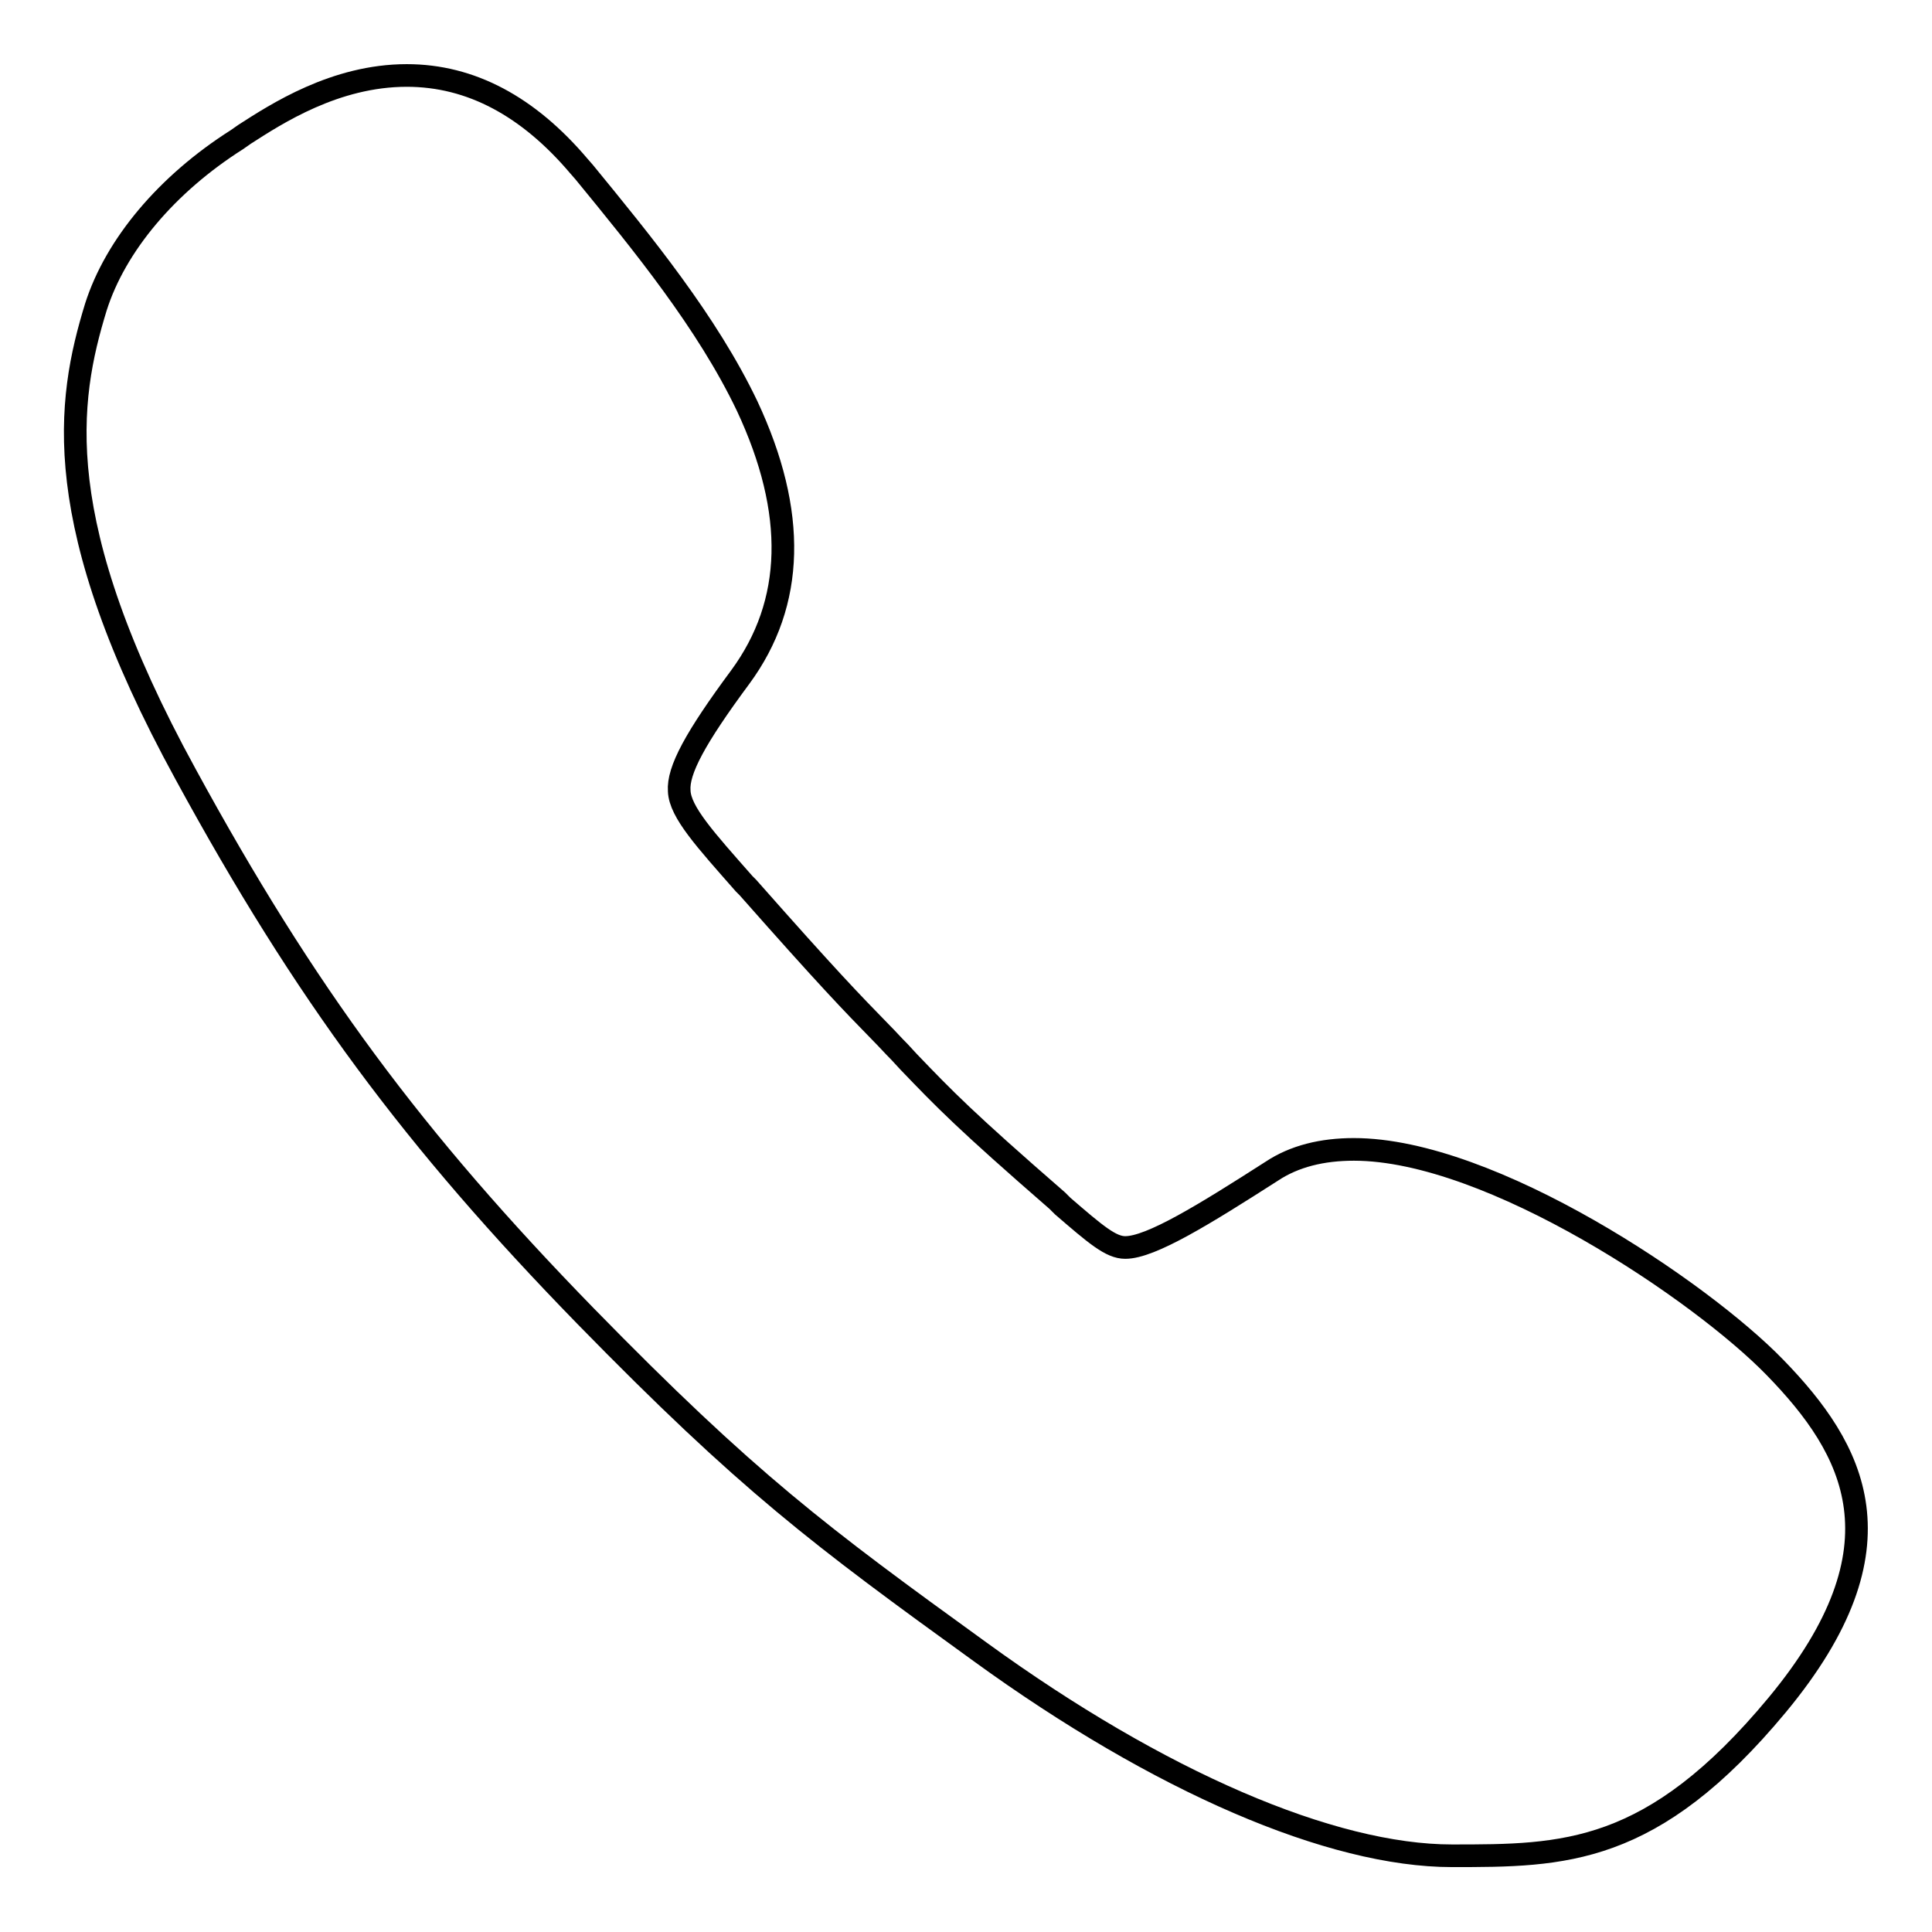
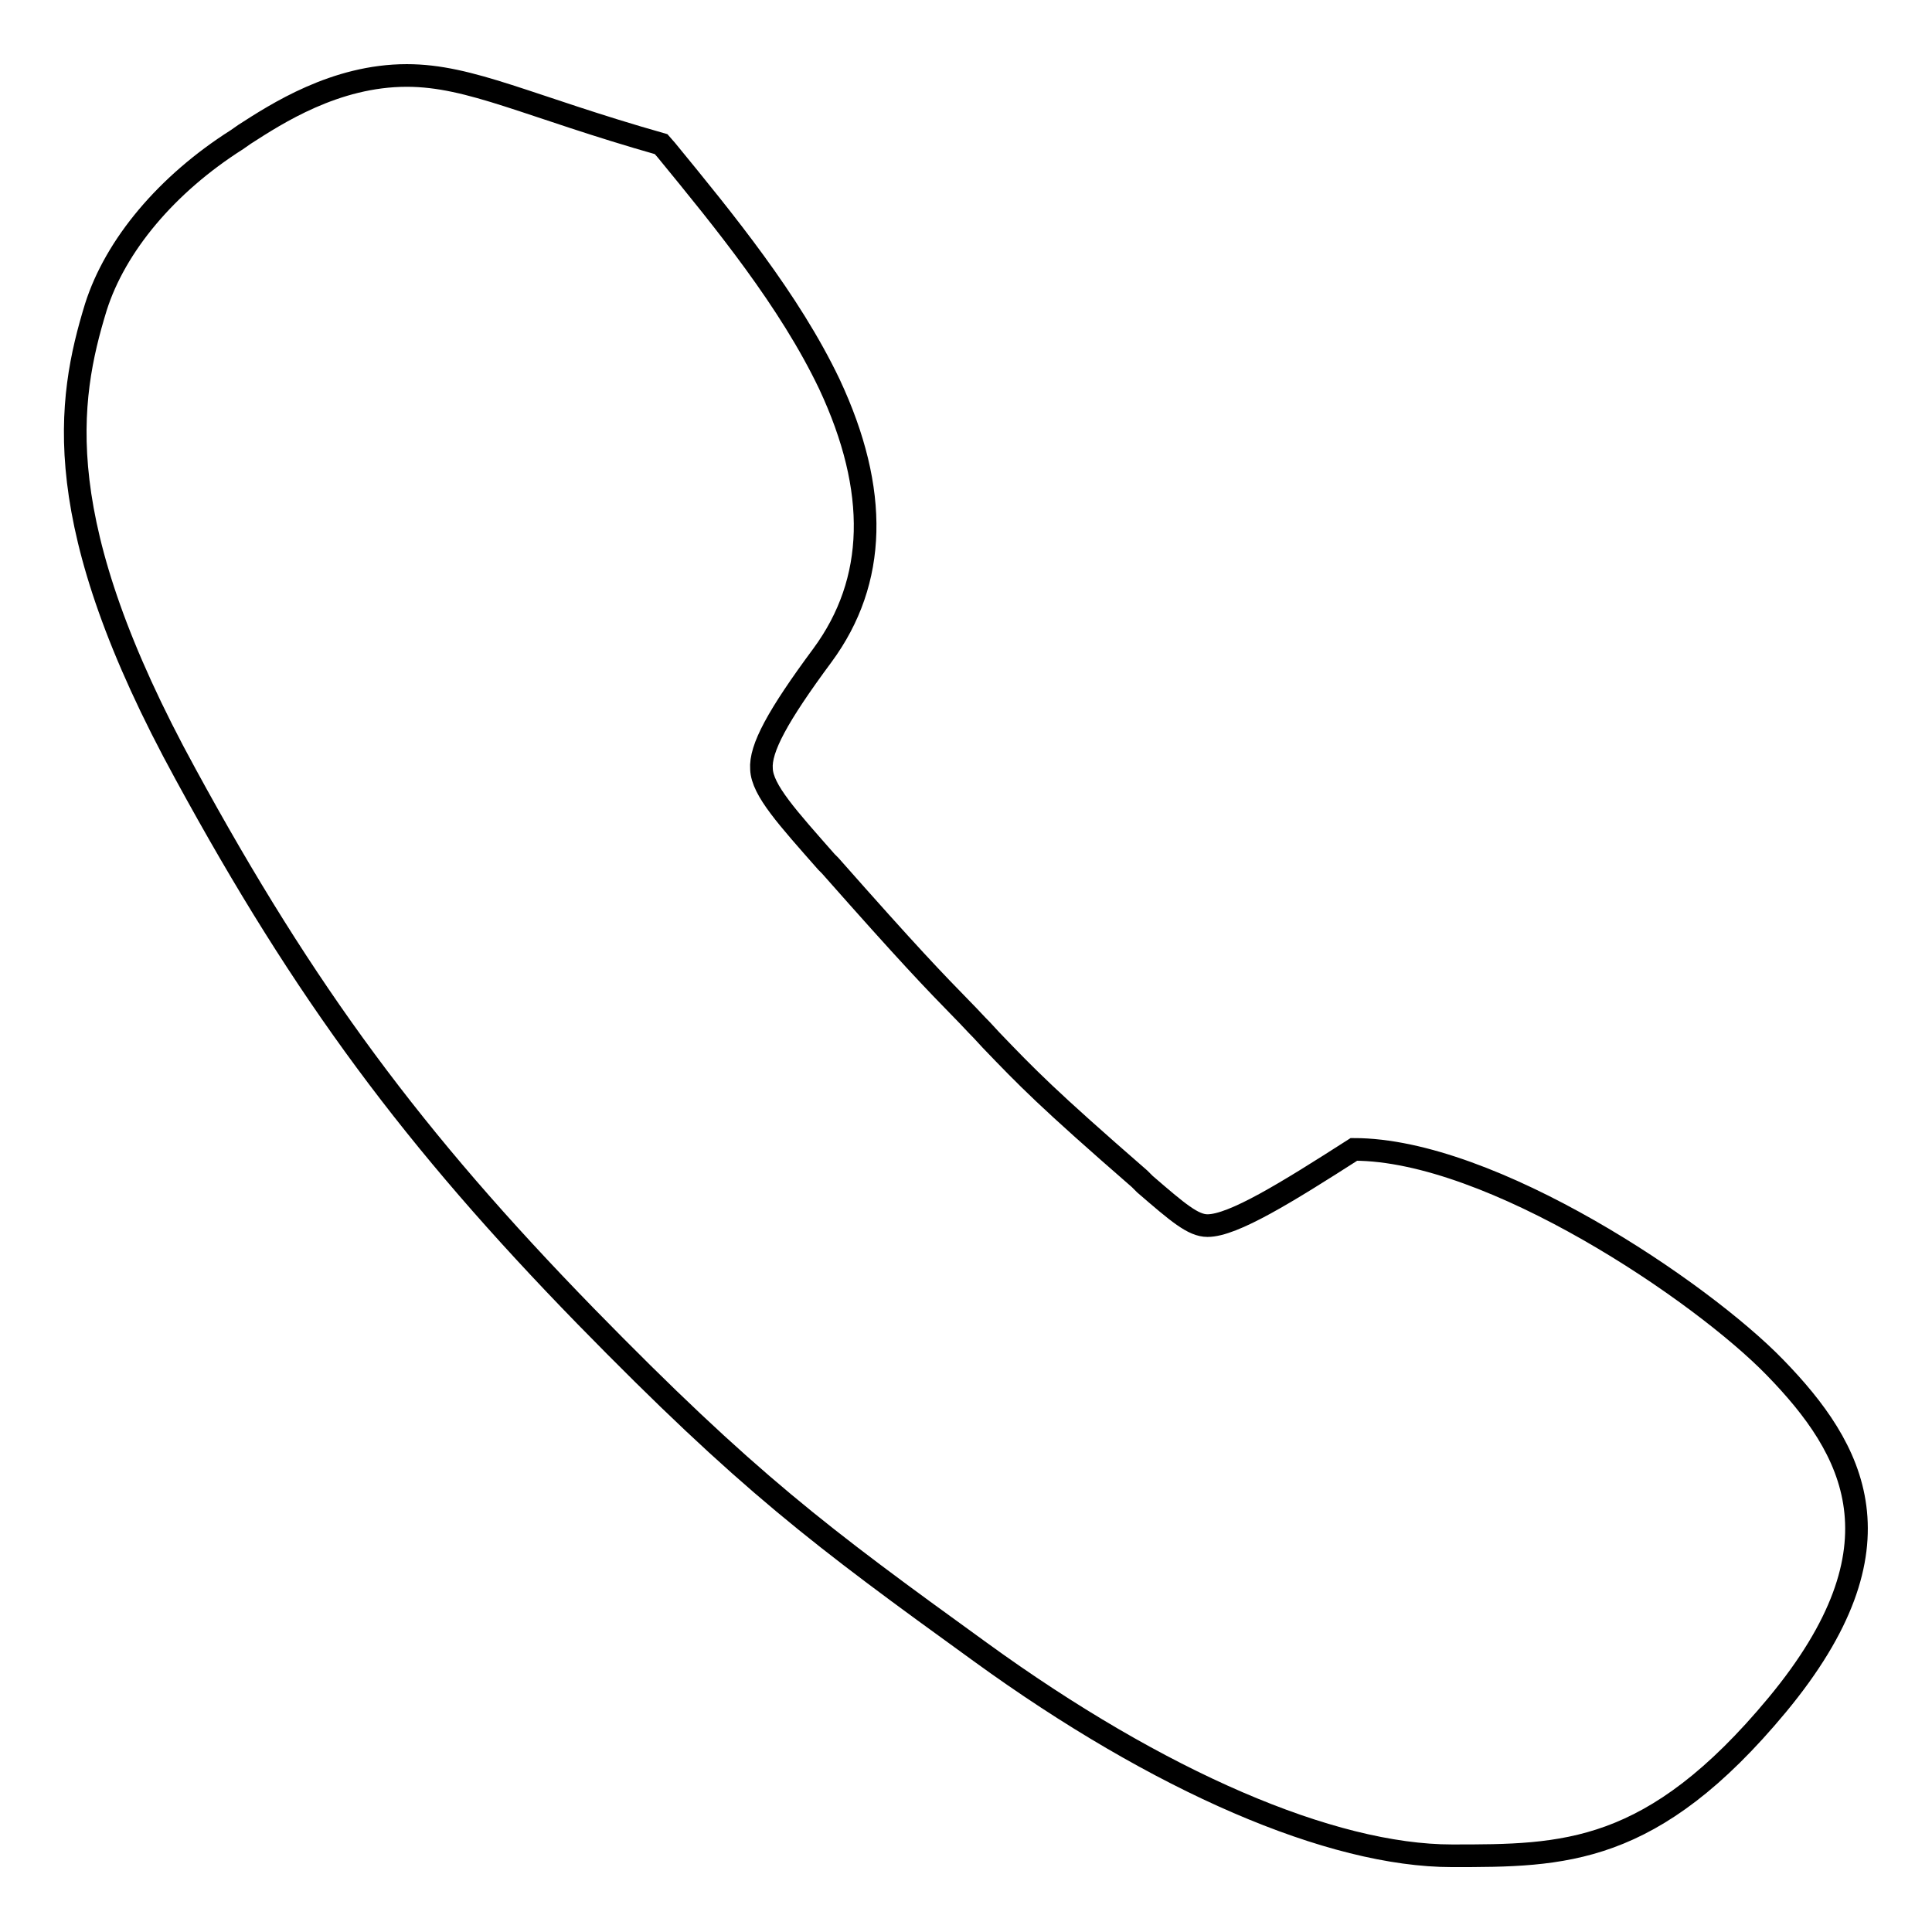
<svg xmlns="http://www.w3.org/2000/svg" version="1.1" x="0px" y="0px" viewBox="0 0 256 256" enable-background="new 0 0 256 256" xml:space="preserve">
  <g>
    <g>
-       <path stroke-width="3" fill-opacity="0" stroke="#000000" d="M235.2,181.2c-9.8-10.1-37.6-28.9-55.8-28.9c-4.2,0-7.9,0.9-10.9,2.9c-8.9,5.7-16,10.1-19.4,10.1c-1.9,0-3.9-1.7-8.3-5.5l-0.7-0.7c-12.3-10.7-14.9-13.4-19.7-18.4l-1.2-1.3c-0.9-0.9-1.6-1.7-2.3-2.4c-4.2-4.3-7.2-7.4-17.8-19.4l-0.5-0.5c-5.1-5.8-8.5-9.5-8.6-12.3c-0.2-2.7,2.1-7,8.1-15.1c7.2-9.8,7.5-21.8,0.9-35.9c-5.3-11.1-13.9-21.6-21.6-31l-0.7-0.8C70,14.1,62.4,10,53.9,10c-9.5,0-17.3,5.1-21.5,7.8c-0.3,0.2-0.7,0.5-1,0.7c-9.3,5.9-16.1,14-18.7,22.2c-3.8,12.4-6.4,28.5,11.9,61.9c15.8,29,30.2,48.4,53,71.8c21.5,22,31,29.1,52.3,44.5c23.7,17.2,46.5,27,62.5,27c14.8,0,26.5,0,43.1-20C252.9,204.9,245.7,192,235.2,181.2z" />
+       <path stroke-width="3" fill-opacity="0" stroke="#000000" d="M235.2,181.2c-9.8-10.1-37.6-28.9-55.8-28.9c-8.9,5.7-16,10.1-19.4,10.1c-1.9,0-3.9-1.7-8.3-5.5l-0.7-0.7c-12.3-10.7-14.9-13.4-19.7-18.4l-1.2-1.3c-0.9-0.9-1.6-1.7-2.3-2.4c-4.2-4.3-7.2-7.4-17.8-19.4l-0.5-0.5c-5.1-5.8-8.5-9.5-8.6-12.3c-0.2-2.7,2.1-7,8.1-15.1c7.2-9.8,7.5-21.8,0.9-35.9c-5.3-11.1-13.9-21.6-21.6-31l-0.7-0.8C70,14.1,62.4,10,53.9,10c-9.5,0-17.3,5.1-21.5,7.8c-0.3,0.2-0.7,0.5-1,0.7c-9.3,5.9-16.1,14-18.7,22.2c-3.8,12.4-6.4,28.5,11.9,61.9c15.8,29,30.2,48.4,53,71.8c21.5,22,31,29.1,52.3,44.5c23.7,17.2,46.5,27,62.5,27c14.8,0,26.5,0,43.1-20C252.9,204.9,245.7,192,235.2,181.2z" />
    </g>
  </g>
</svg>